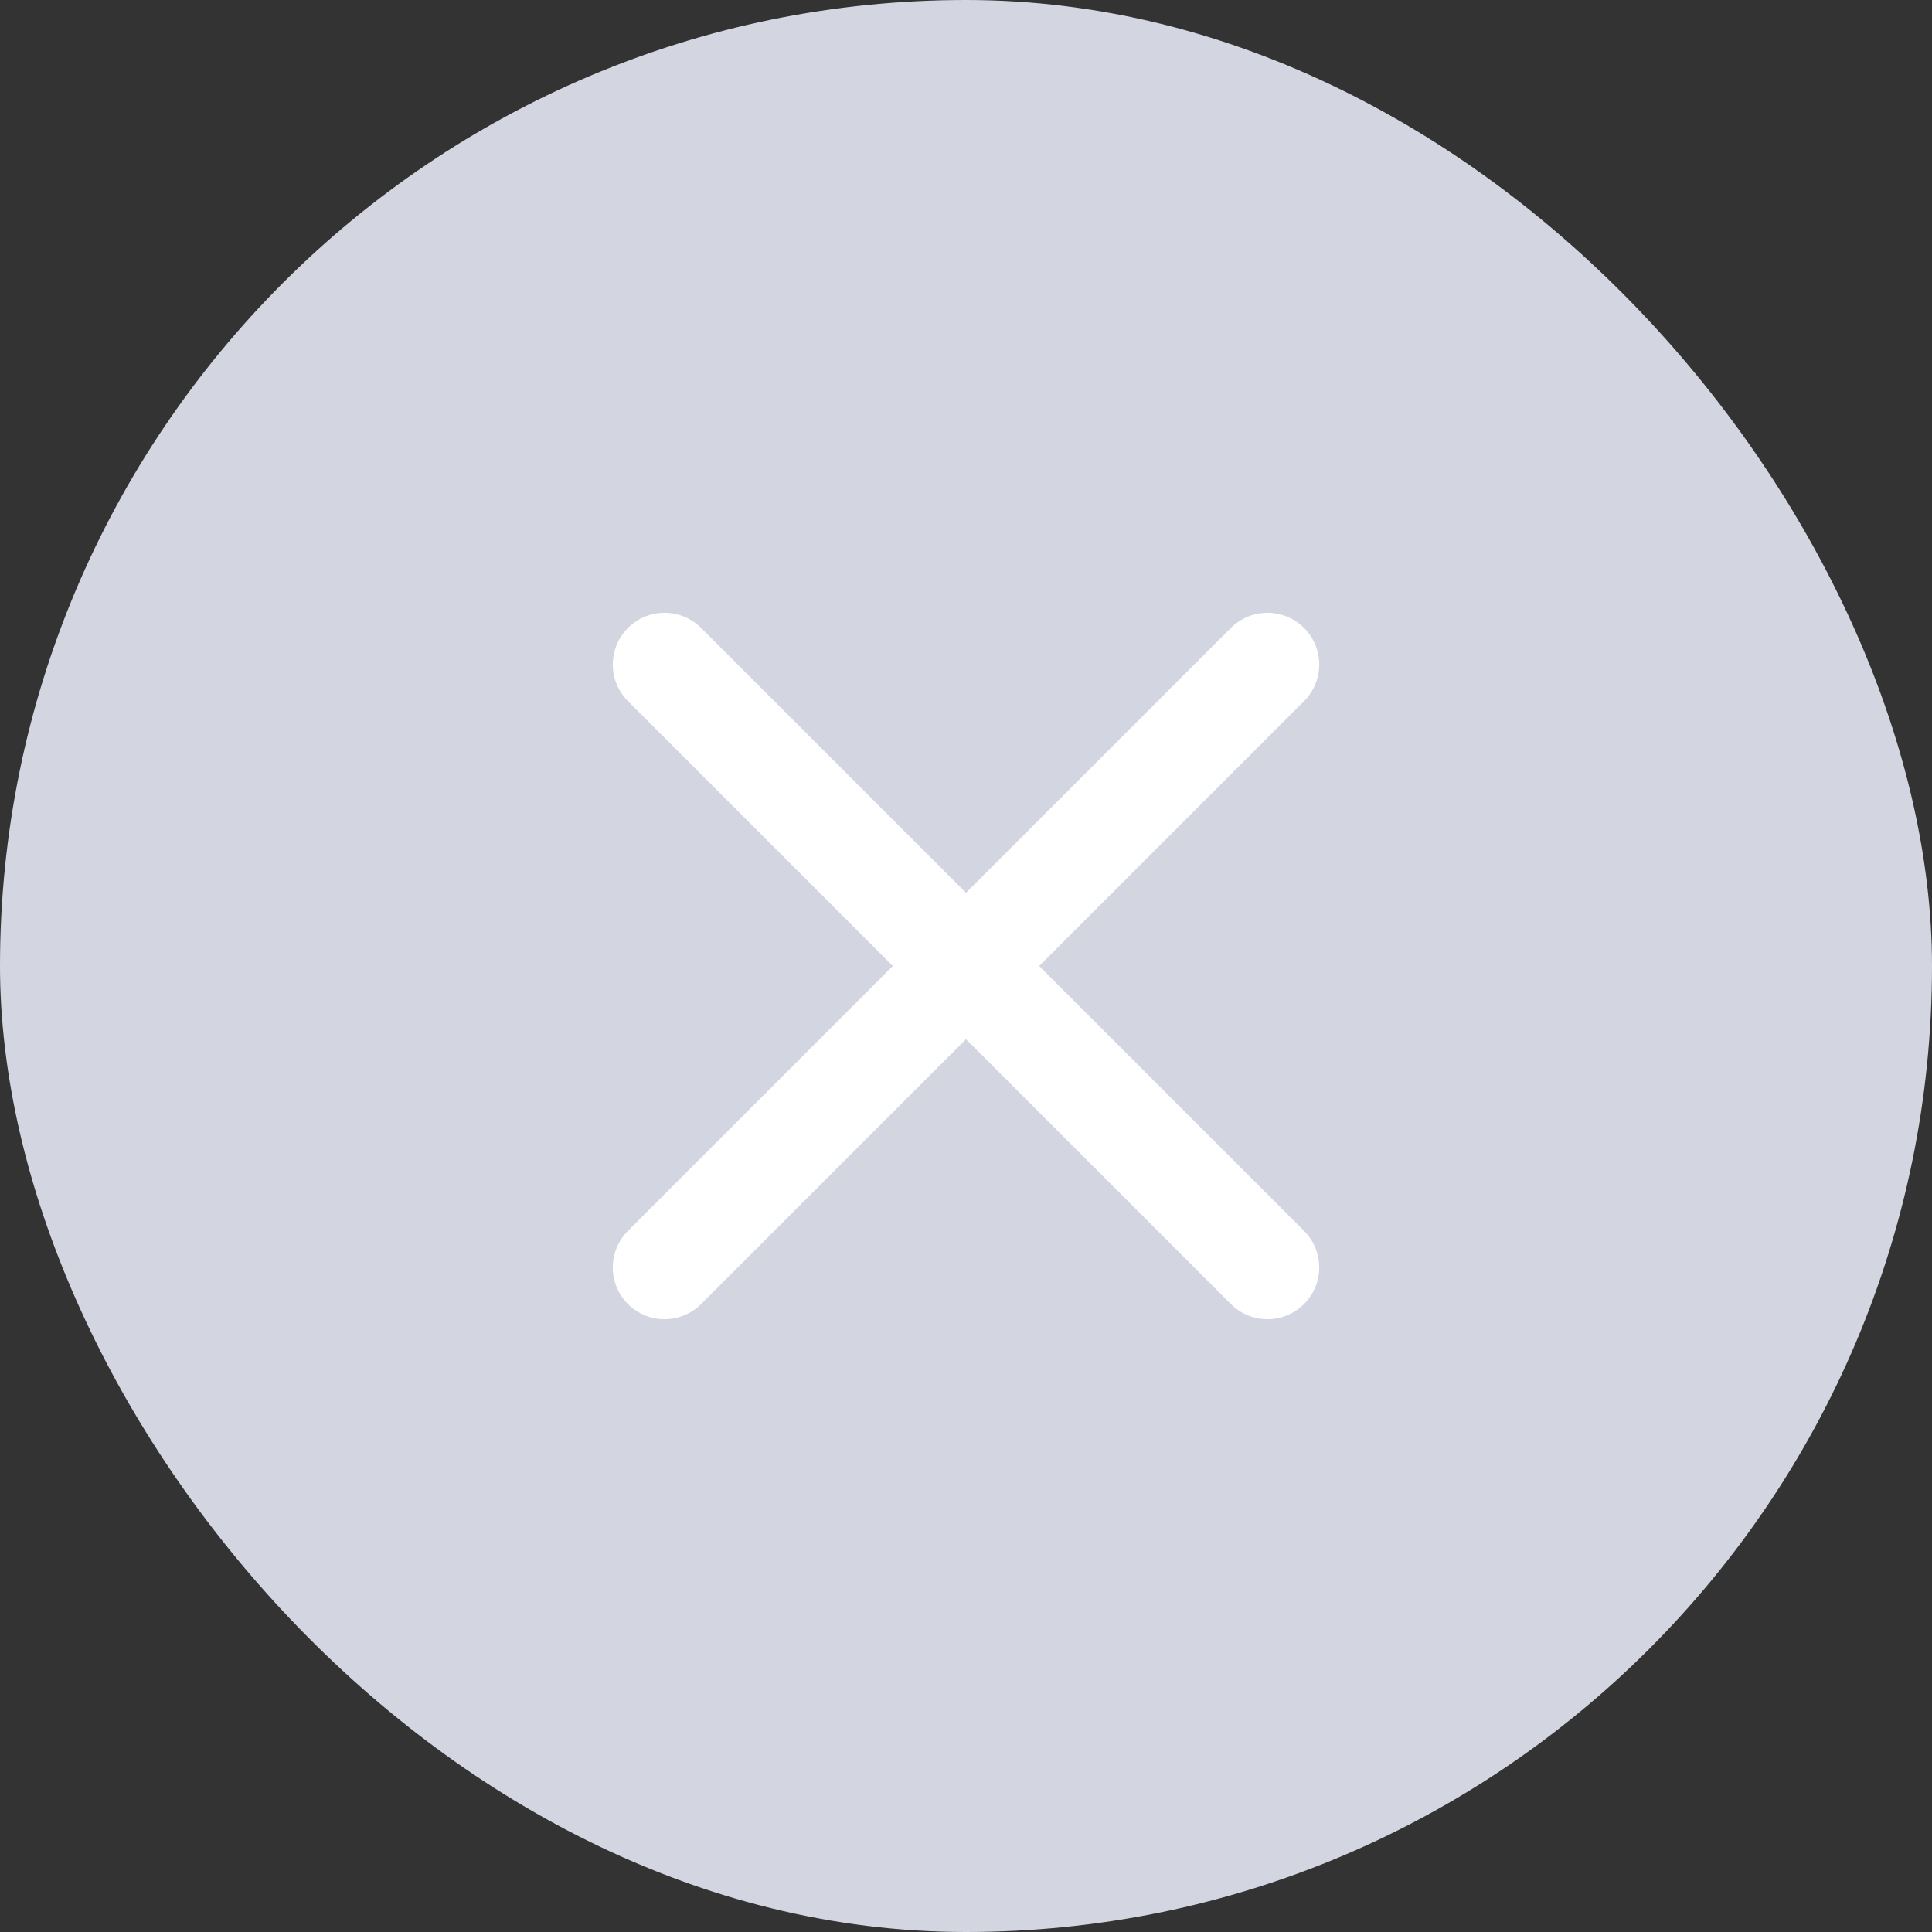
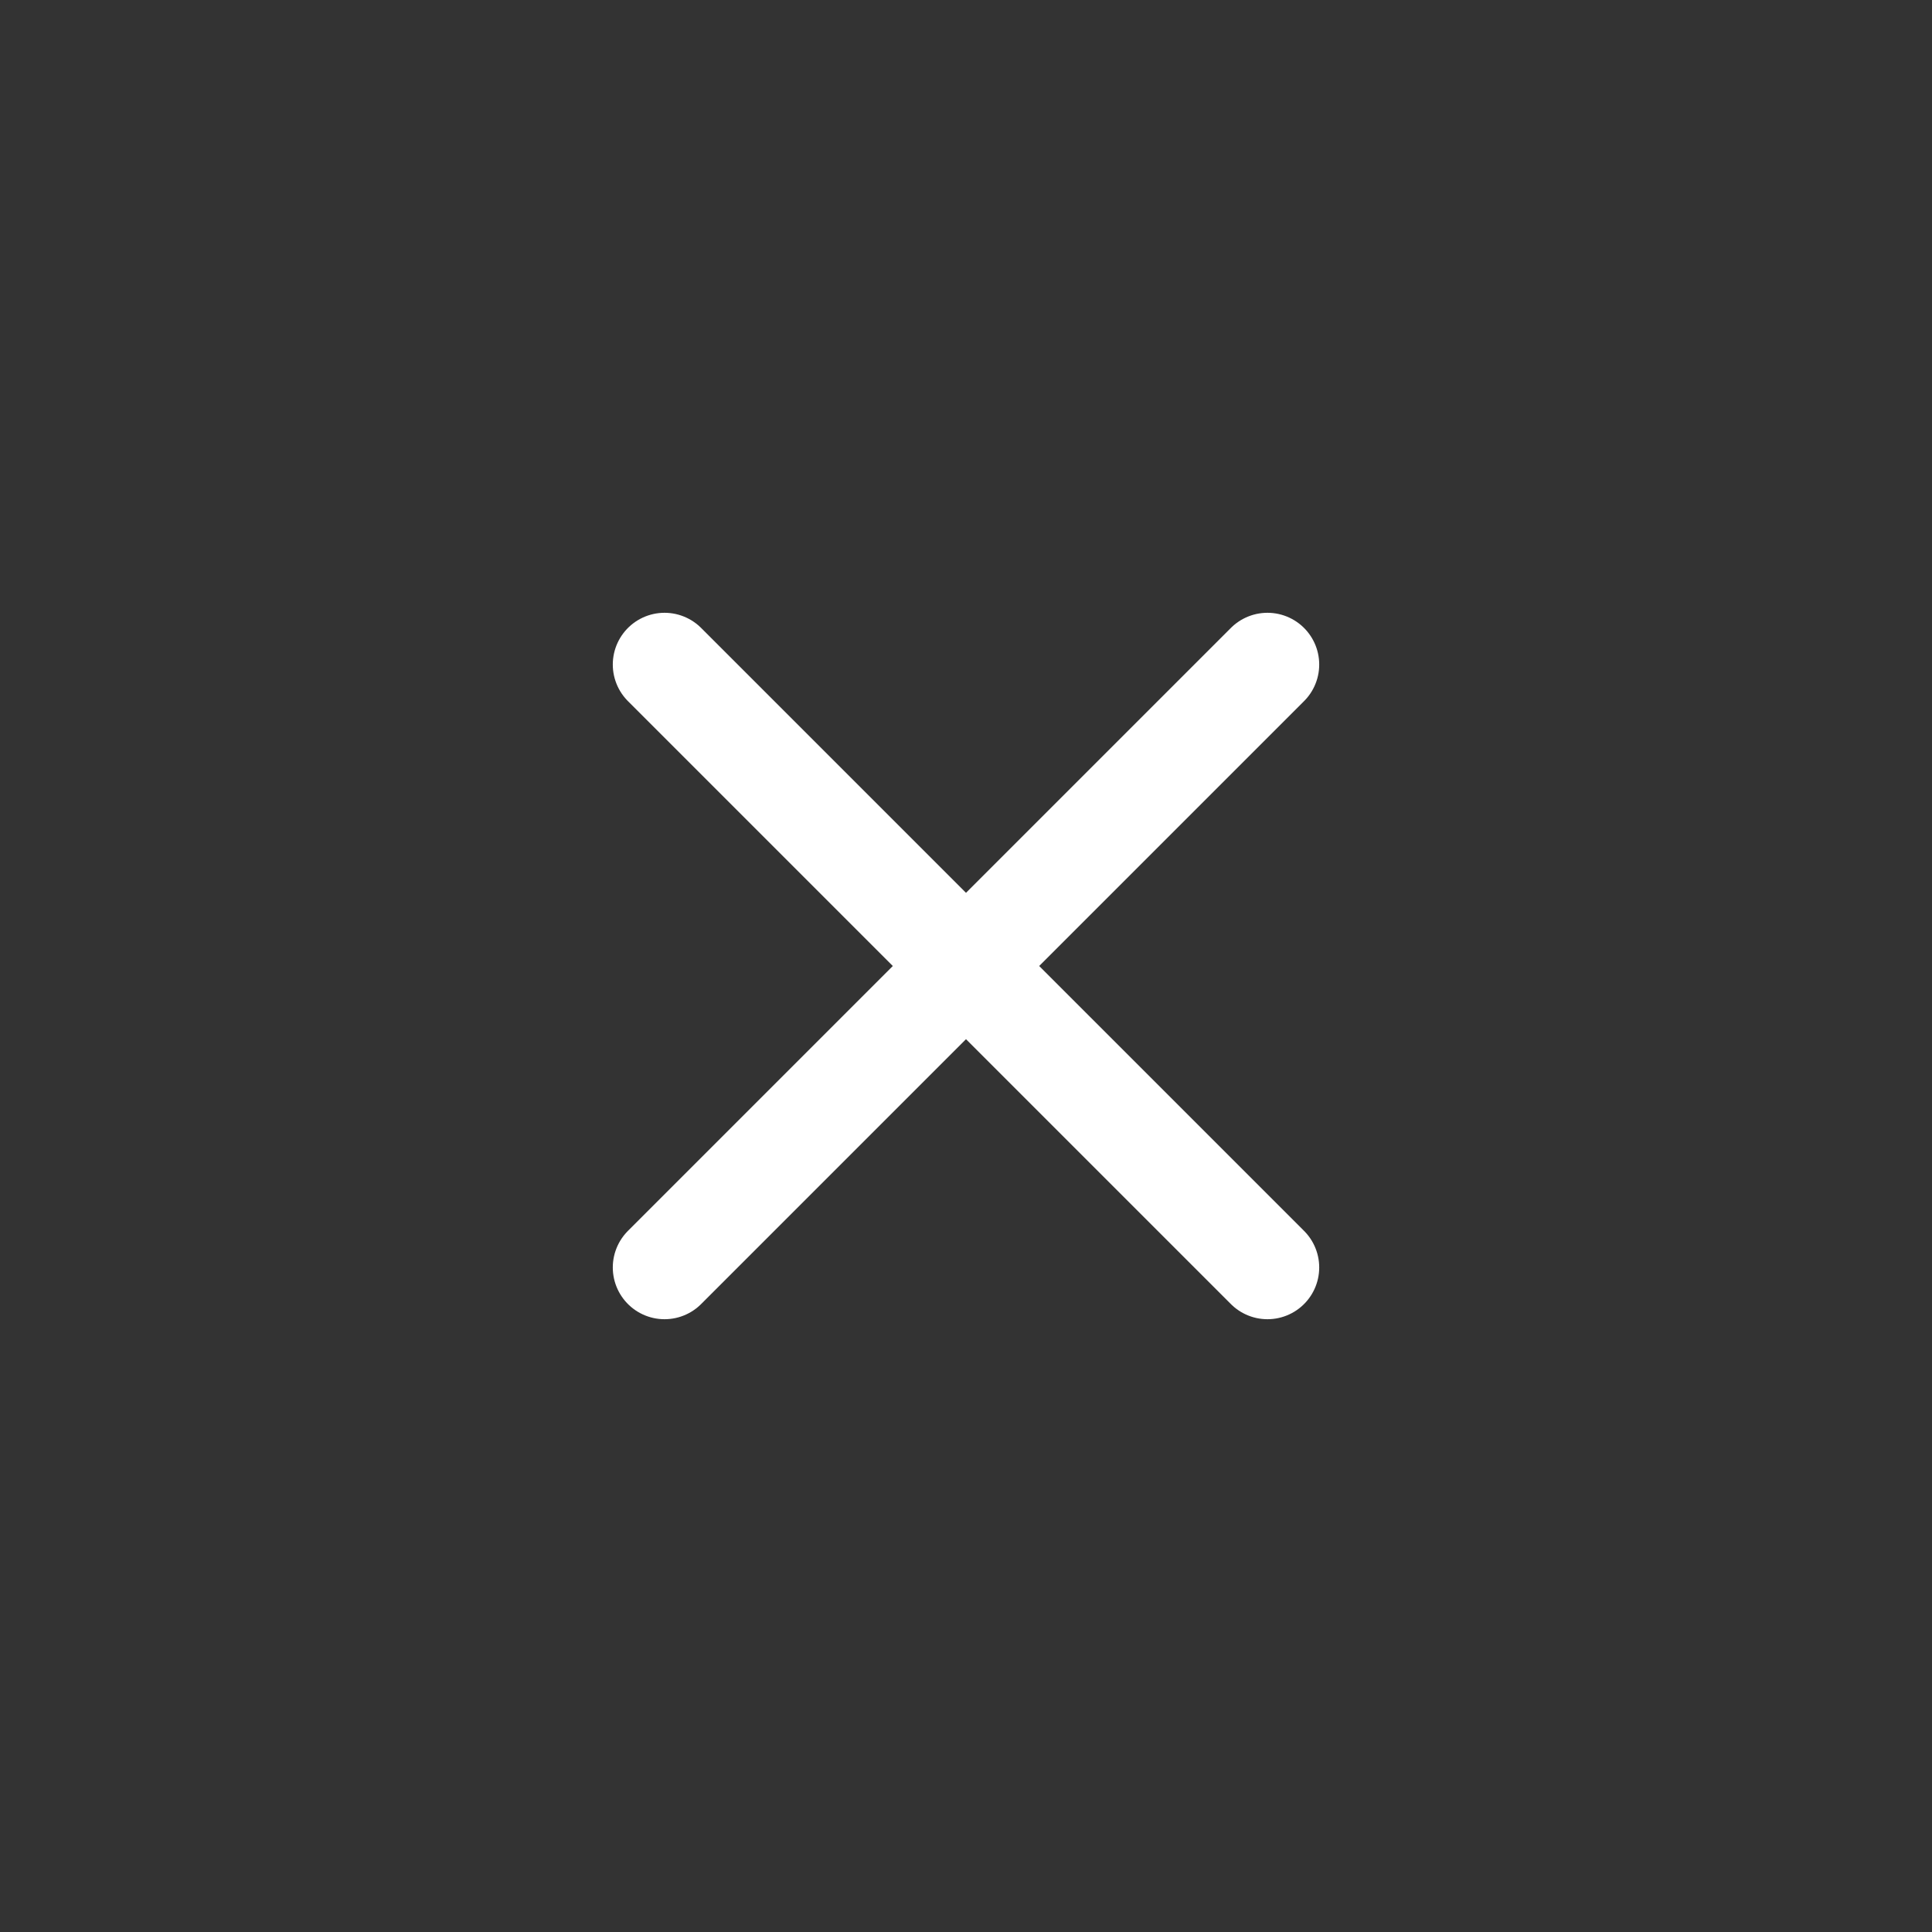
<svg xmlns="http://www.w3.org/2000/svg" width="28" height="28" viewBox="0 0 28 28" fill="none">
  <rect x="0" y="0" width="28" height="28" fill="#333333" stroke="none" />
-   <rect width="28" height="28" rx="14" fill="#D3D6E0" />
-   <path d="M9.631 18.369L14 14M18.369 9.631L14 14M14 14L9.631 9.631M14 14L18.369 18.369" stroke="white" stroke-width="1.5" stroke-linecap="round" stroke-linejoin="round" />
+   <path d="M9.631 18.369L14 14M18.369 9.631L14 14M14 14L9.631 9.631L18.369 18.369" stroke="white" stroke-width="1.5" stroke-linecap="round" stroke-linejoin="round" />
</svg>